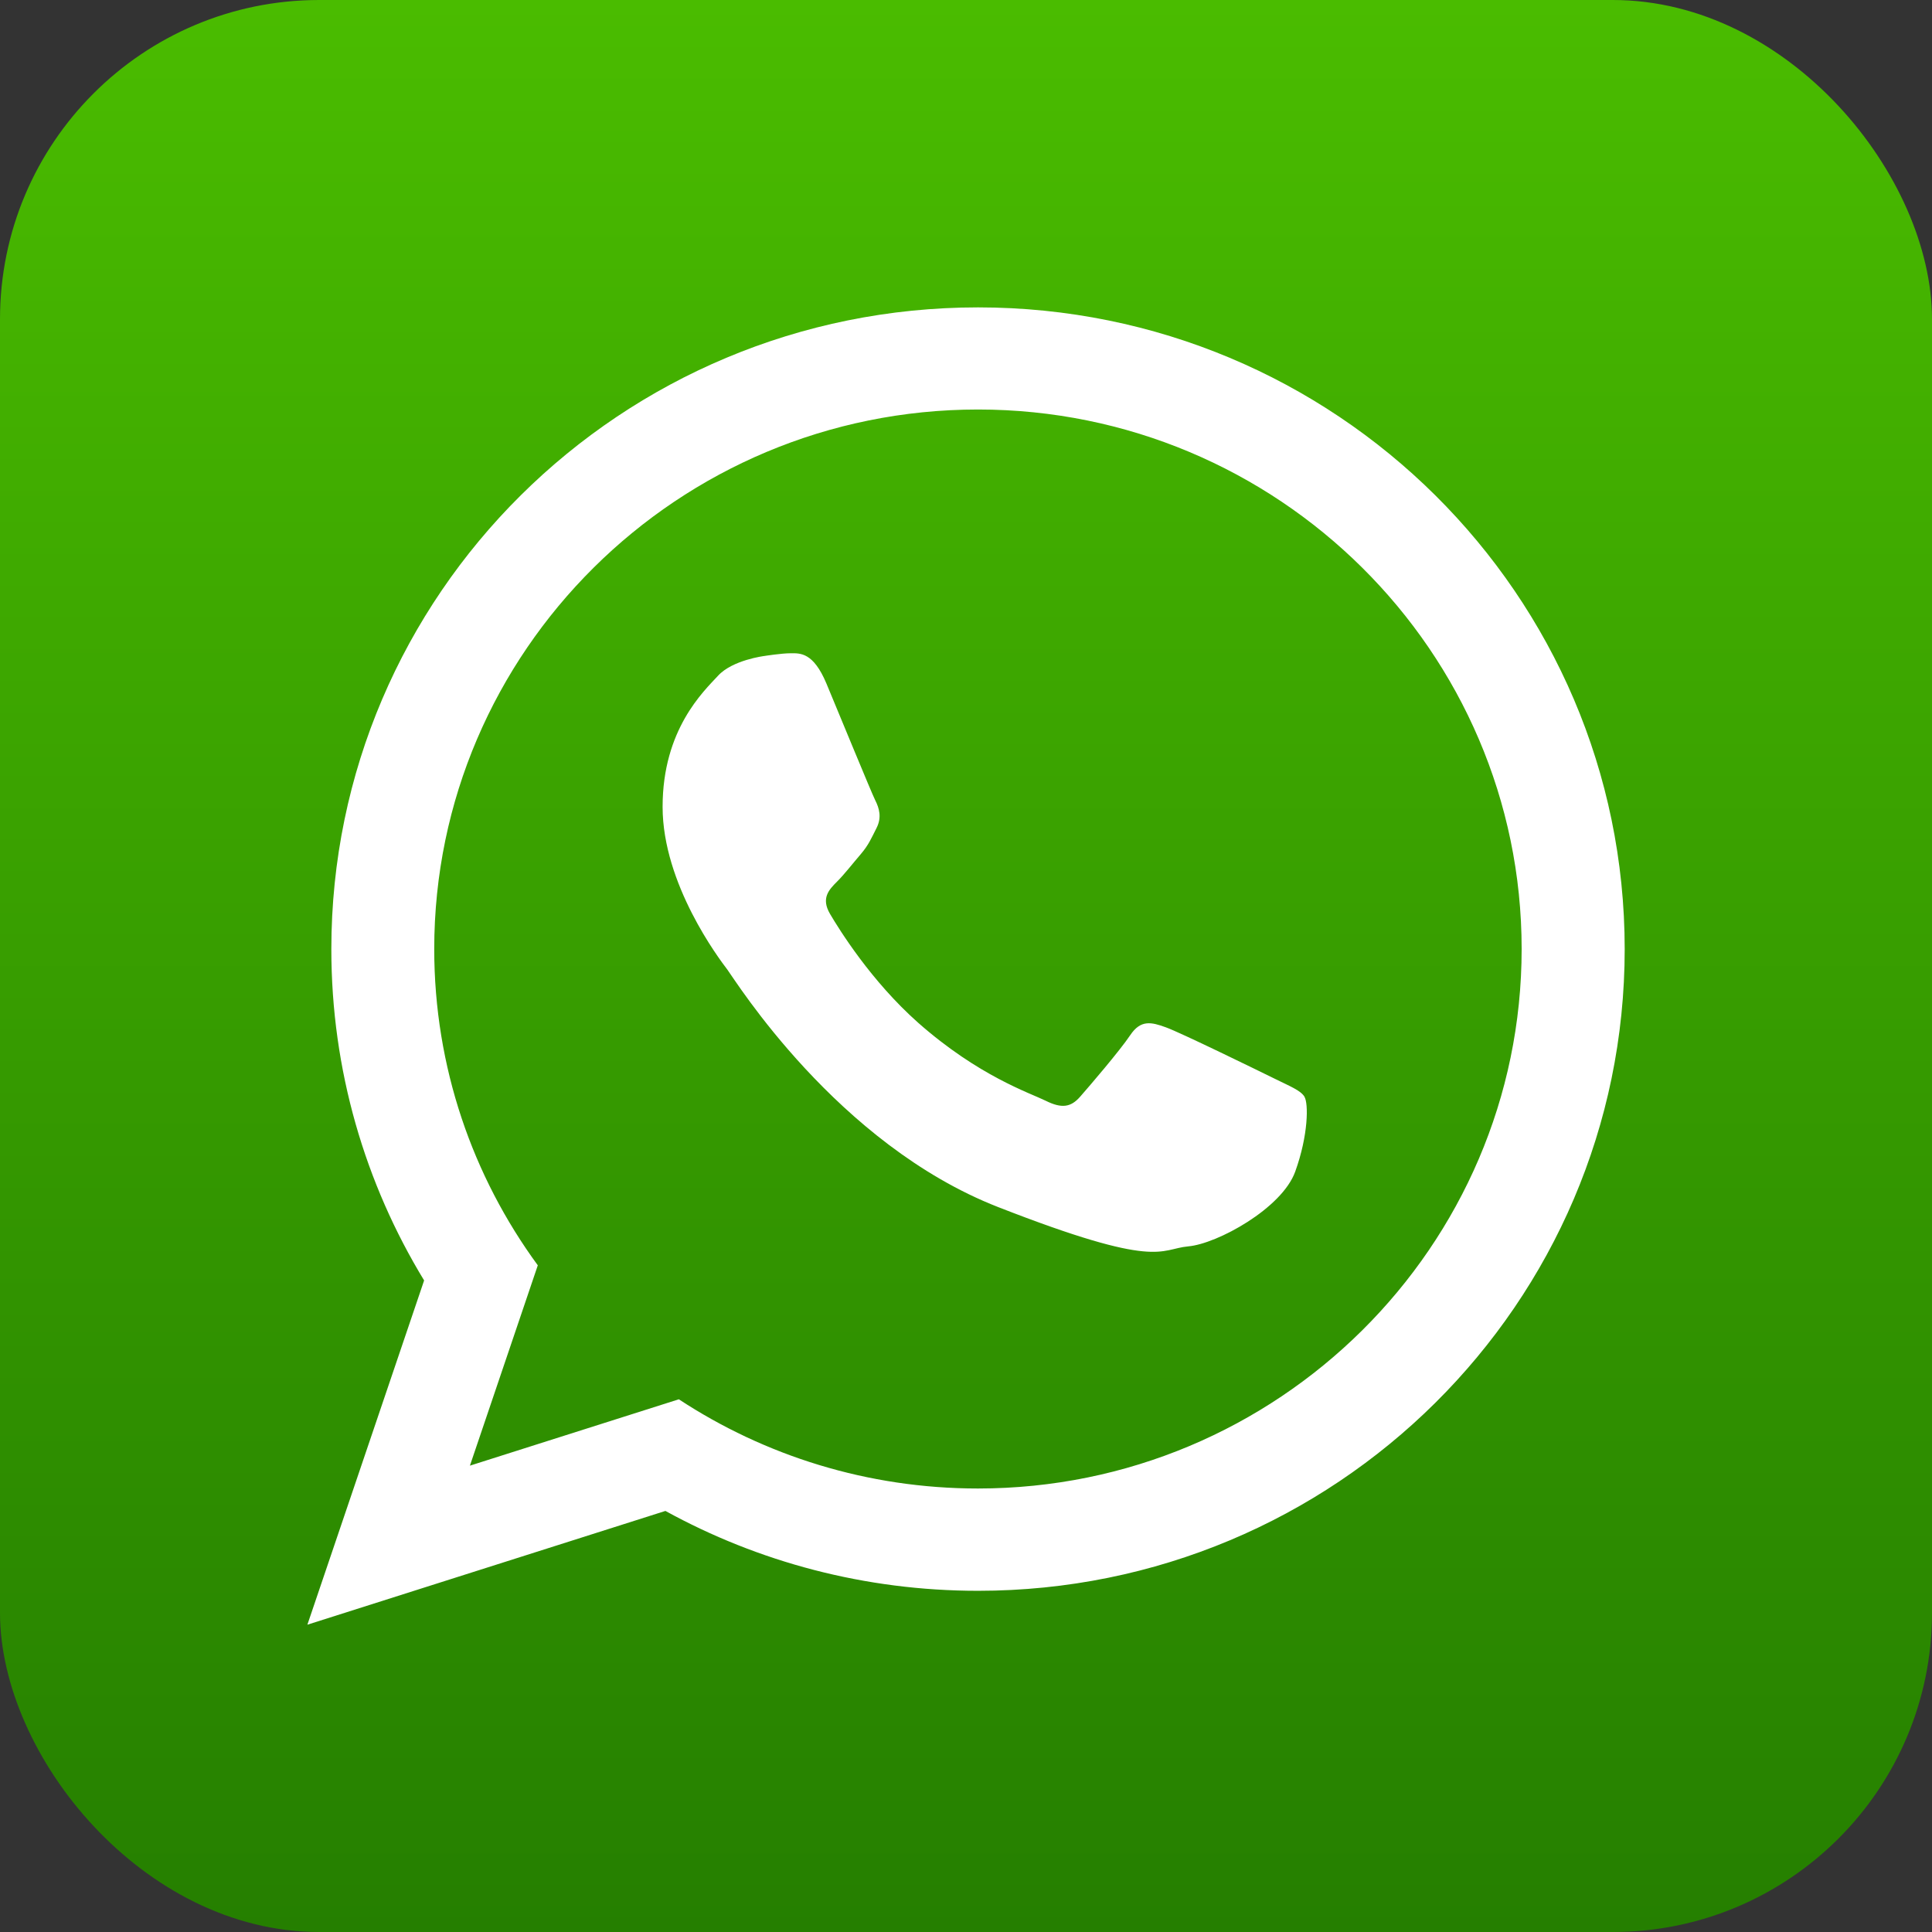
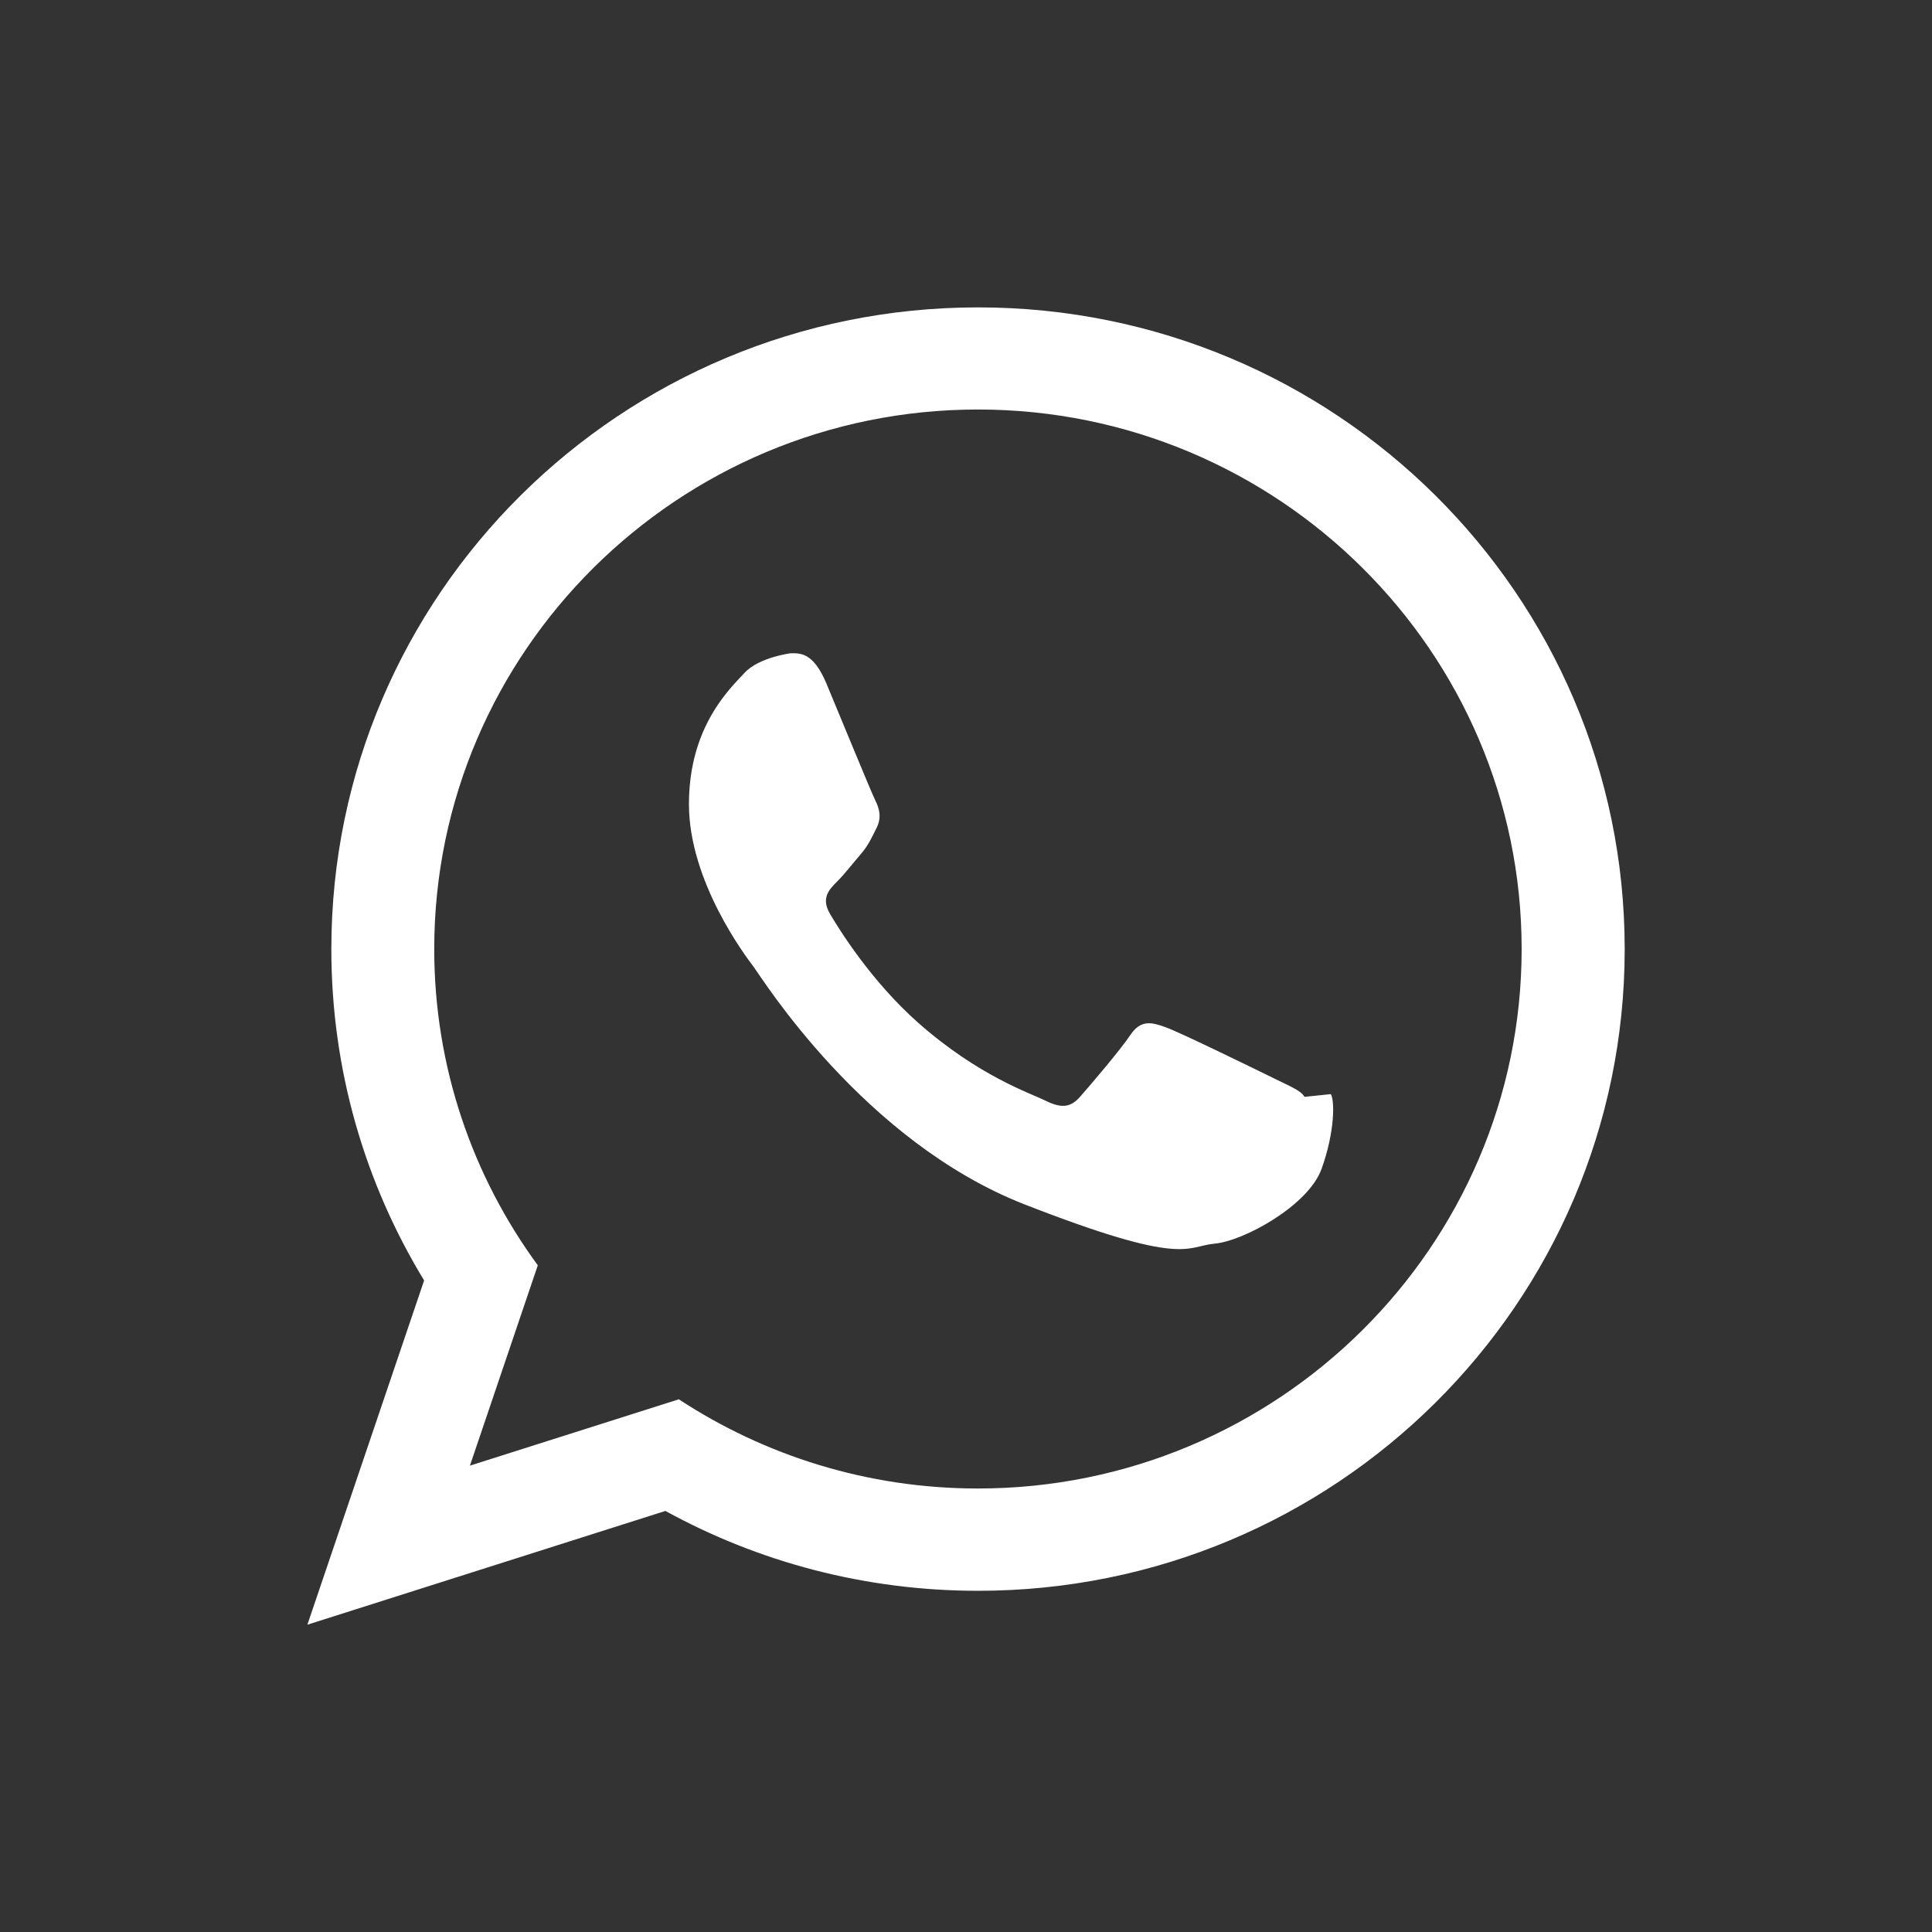
<svg xmlns="http://www.w3.org/2000/svg" id="Layer_2" data-name="Layer 2" viewBox="0 0 227.4 227.4">
  <rect x="0" y="0" width="227.4" height="227.4" fill="#333333" stroke="none" />
  <defs>
    <style>
      .cls-1 {
        fill: url(#Degradado_sin_nombre_4);
      }

      .cls-1, .cls-2 {
        stroke-width: 0px;
      }

      .cls-2 {
        fill: #fff;
        fill-rule: evenodd;
      }
    </style>
    <linearGradient id="Degradado_sin_nombre_4" data-name="Degradado sin nombre 4" x1="113.7" y1="0" x2="113.7" y2="227.4" gradientUnits="userSpaceOnUse">
      <stop offset="0" stop-color="#4abc00" />
      <stop offset="1" stop-color="#257f00" />
    </linearGradient>
  </defs>
  <g id="Capa_1" data-name="Capa 1">
    <g>
-       <rect class="cls-1" y="0" width="227.4" height="227.4" rx="37.57" ry="37.57" />
-       <path class="cls-2" d="M191.23,111.71c0,41.71-34.08,75.53-76.11,75.53-13.35,0-25.89-3.41-36.8-9.4l-42.14,13.39,13.74-40.52c-6.93-11.38-10.92-24.73-10.92-39,0-41.72,34.08-75.53,76.12-75.53s76.11,33.82,76.11,75.53h0ZM115.11,48.2c-35.3,0-64,28.48-64,63.5,0,13.89,4.52,26.76,12.19,37.23l-7.99,23.58,24.59-7.81c10.1,6.63,22.21,10.5,35.21,10.5,35.28,0,63.99-28.48,63.99-63.5s-28.71-63.5-63.99-63.5h0ZM153.55,129.1c-.47-.77-1.72-1.24-3.57-2.16-1.87-.92-11.05-5.41-12.75-6.02-1.71-.62-2.96-.93-4.2.92-1.24,1.85-4.82,6.02-5.91,7.26-1.09,1.24-2.17,1.39-4.04.46-1.87-.92-7.88-2.89-15.01-9.18-5.54-4.91-9.29-10.97-10.38-12.82-1.08-1.85-.11-2.85.82-3.78.84-.83,1.87-2.16,2.8-3.24.93-1.09,1.24-1.86,1.87-3.1.62-1.24.31-2.31-.16-3.24-.46-.92-4.2-10.04-5.75-13.75-1.55-3.7-3.1-3.56-4.2-3.56s-3.1.32-3.1.32c0,0-3.74.46-5.45,2.32-1.71,1.85-6.53,6.33-6.53,15.44s6.68,17.92,7.61,19.14c.93,1.24,12.9,20.54,31.87,27.96,18.97,7.41,18.97,4.94,22.39,4.63,3.42-.3,11.04-4.48,12.59-8.8,1.56-4.32,1.56-8.03,1.09-8.8h0Z" />
+       <path class="cls-2" d="M191.23,111.71c0,41.71-34.08,75.53-76.11,75.53-13.35,0-25.89-3.41-36.8-9.4l-42.14,13.39,13.74-40.52c-6.93-11.38-10.92-24.73-10.92-39,0-41.72,34.08-75.53,76.12-75.53s76.11,33.82,76.11,75.53h0ZM115.11,48.2c-35.3,0-64,28.48-64,63.5,0,13.89,4.52,26.76,12.19,37.23l-7.99,23.58,24.59-7.81c10.1,6.63,22.21,10.5,35.21,10.5,35.28,0,63.99-28.48,63.99-63.5s-28.71-63.5-63.99-63.5h0ZM153.55,129.1c-.47-.77-1.72-1.24-3.57-2.16-1.87-.92-11.05-5.41-12.75-6.02-1.71-.62-2.96-.93-4.2.92-1.24,1.85-4.82,6.02-5.91,7.26-1.09,1.24-2.17,1.39-4.04.46-1.87-.92-7.88-2.89-15.01-9.18-5.54-4.91-9.29-10.97-10.38-12.82-1.08-1.85-.11-2.85.82-3.78.84-.83,1.87-2.16,2.8-3.24.93-1.09,1.24-1.86,1.87-3.1.62-1.24.31-2.31-.16-3.24-.46-.92-4.2-10.04-5.75-13.75-1.55-3.7-3.1-3.56-4.2-3.56c0,0-3.74.46-5.45,2.32-1.71,1.85-6.53,6.33-6.53,15.44s6.68,17.92,7.61,19.14c.93,1.24,12.9,20.54,31.87,27.96,18.97,7.41,18.97,4.94,22.39,4.63,3.42-.3,11.04-4.48,12.59-8.8,1.56-4.32,1.56-8.03,1.09-8.8h0Z" />
    </g>
  </g>
</svg>